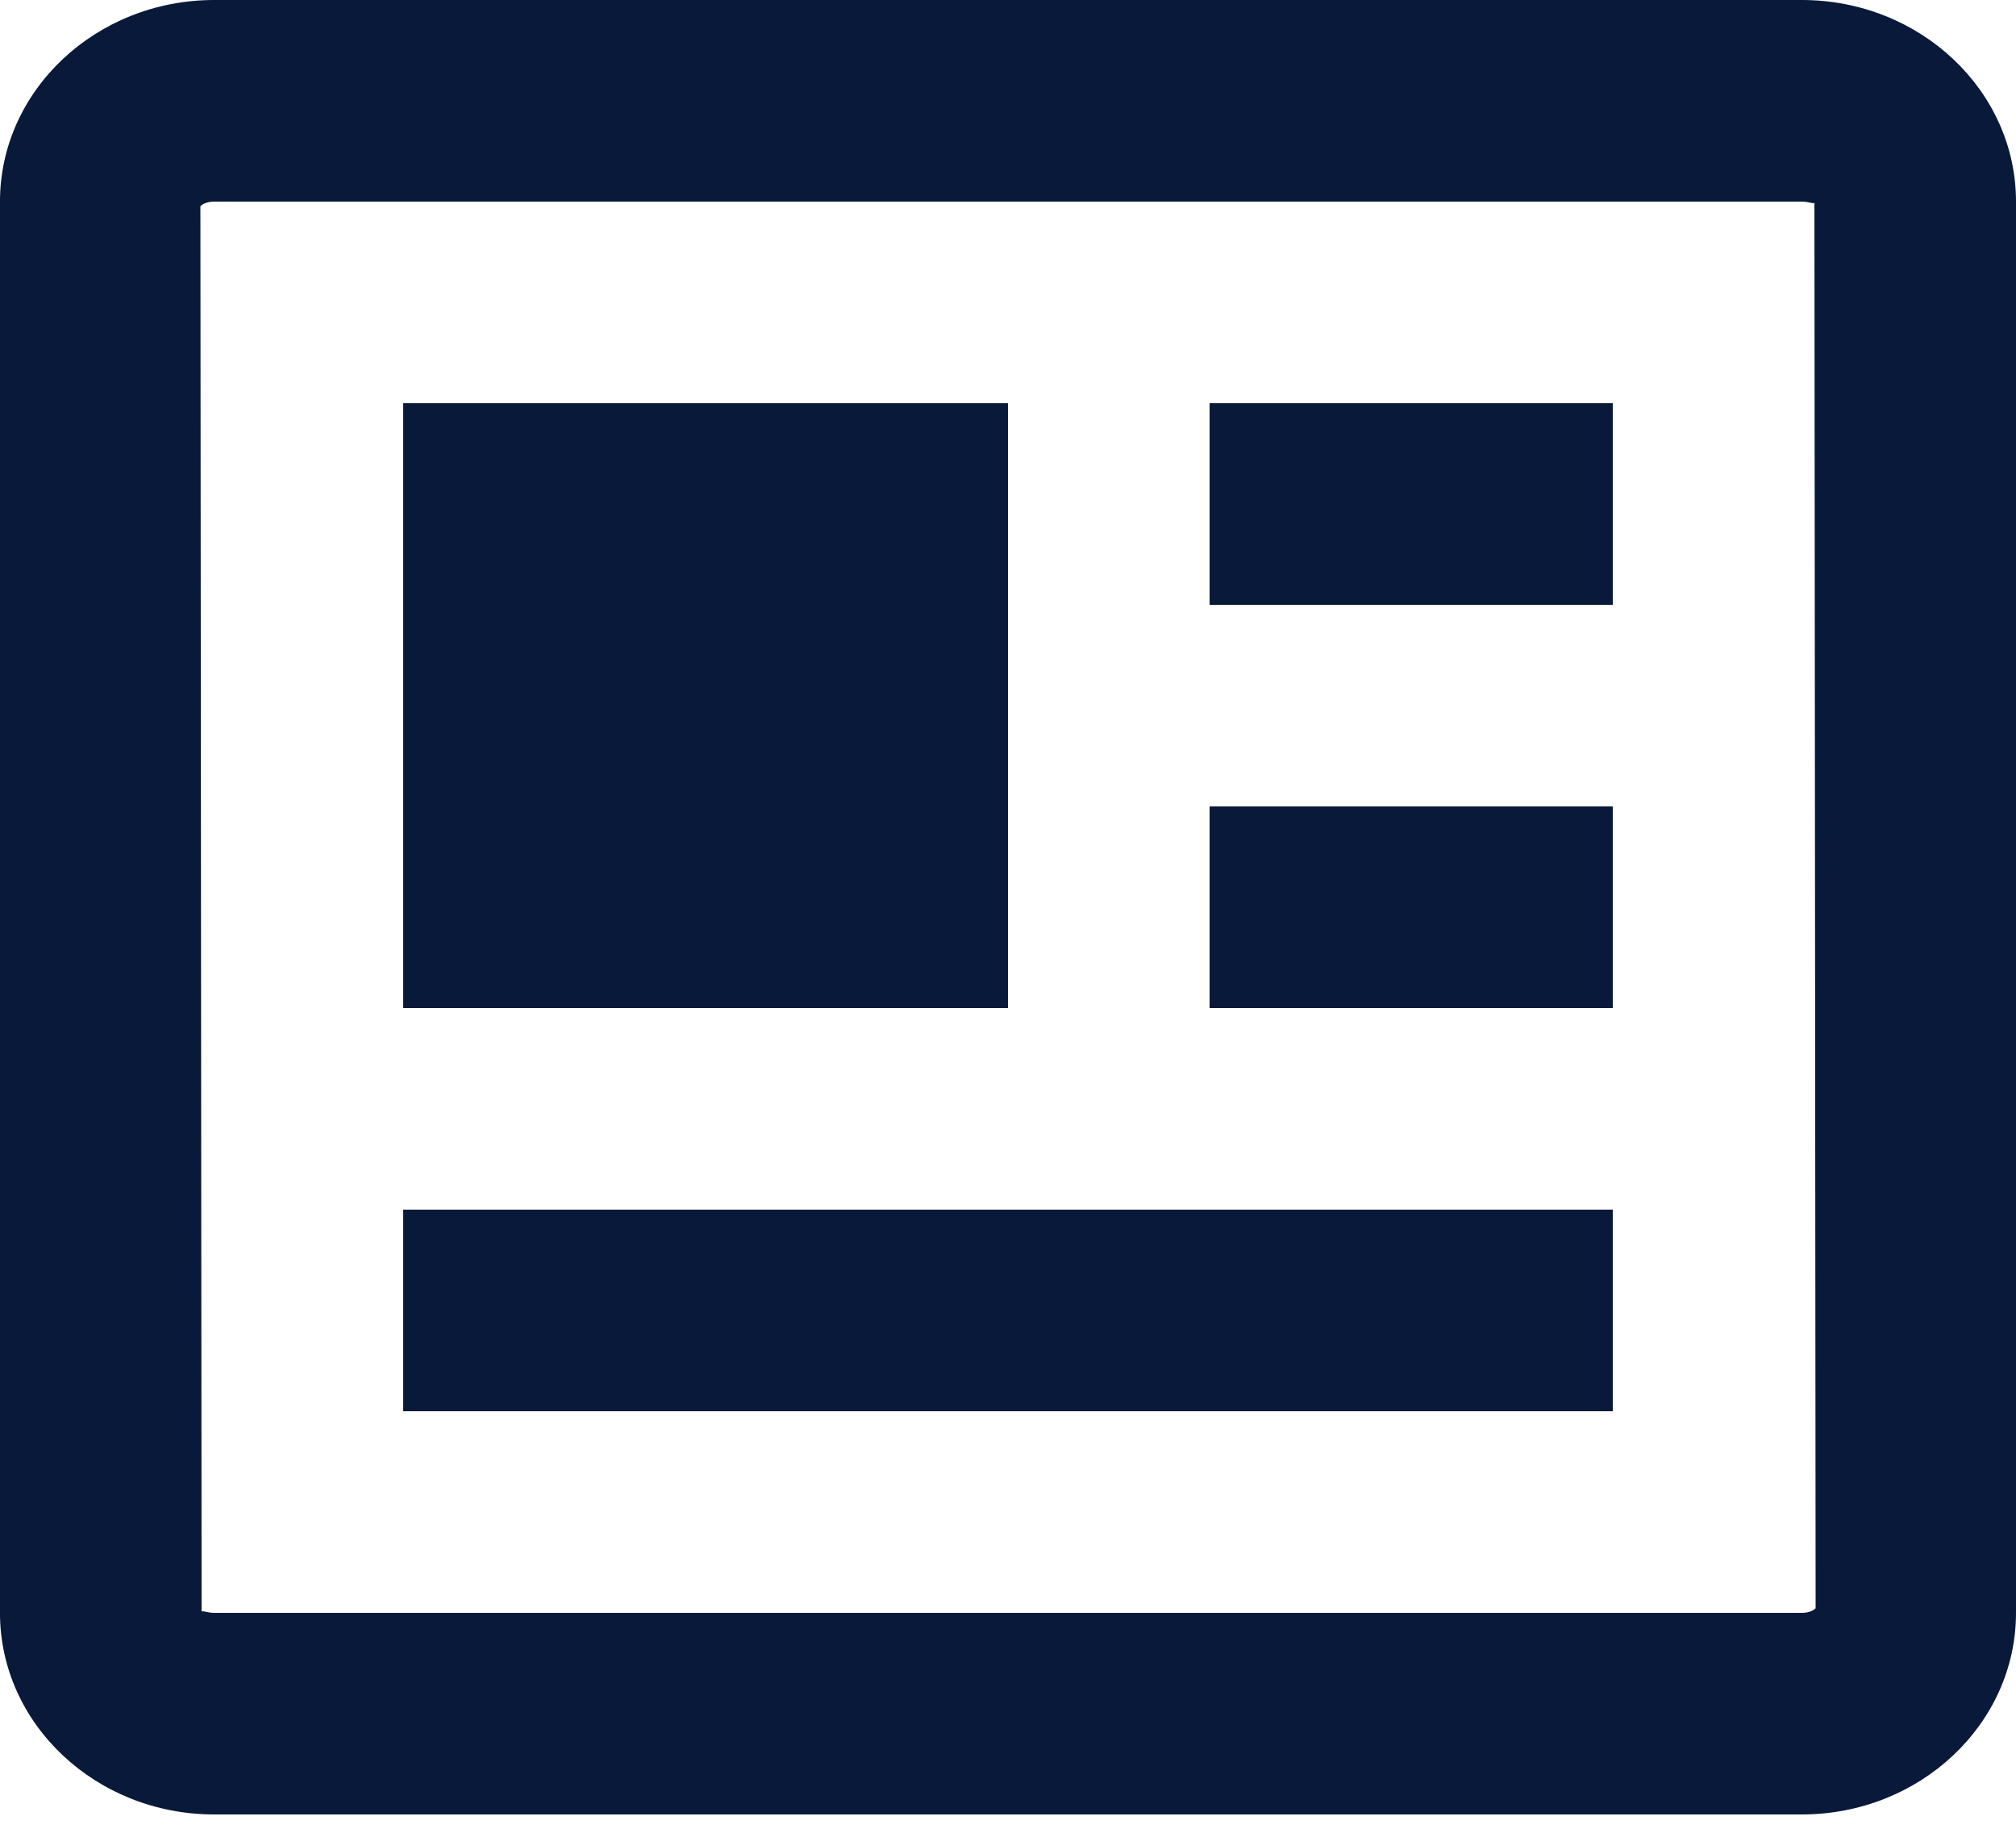
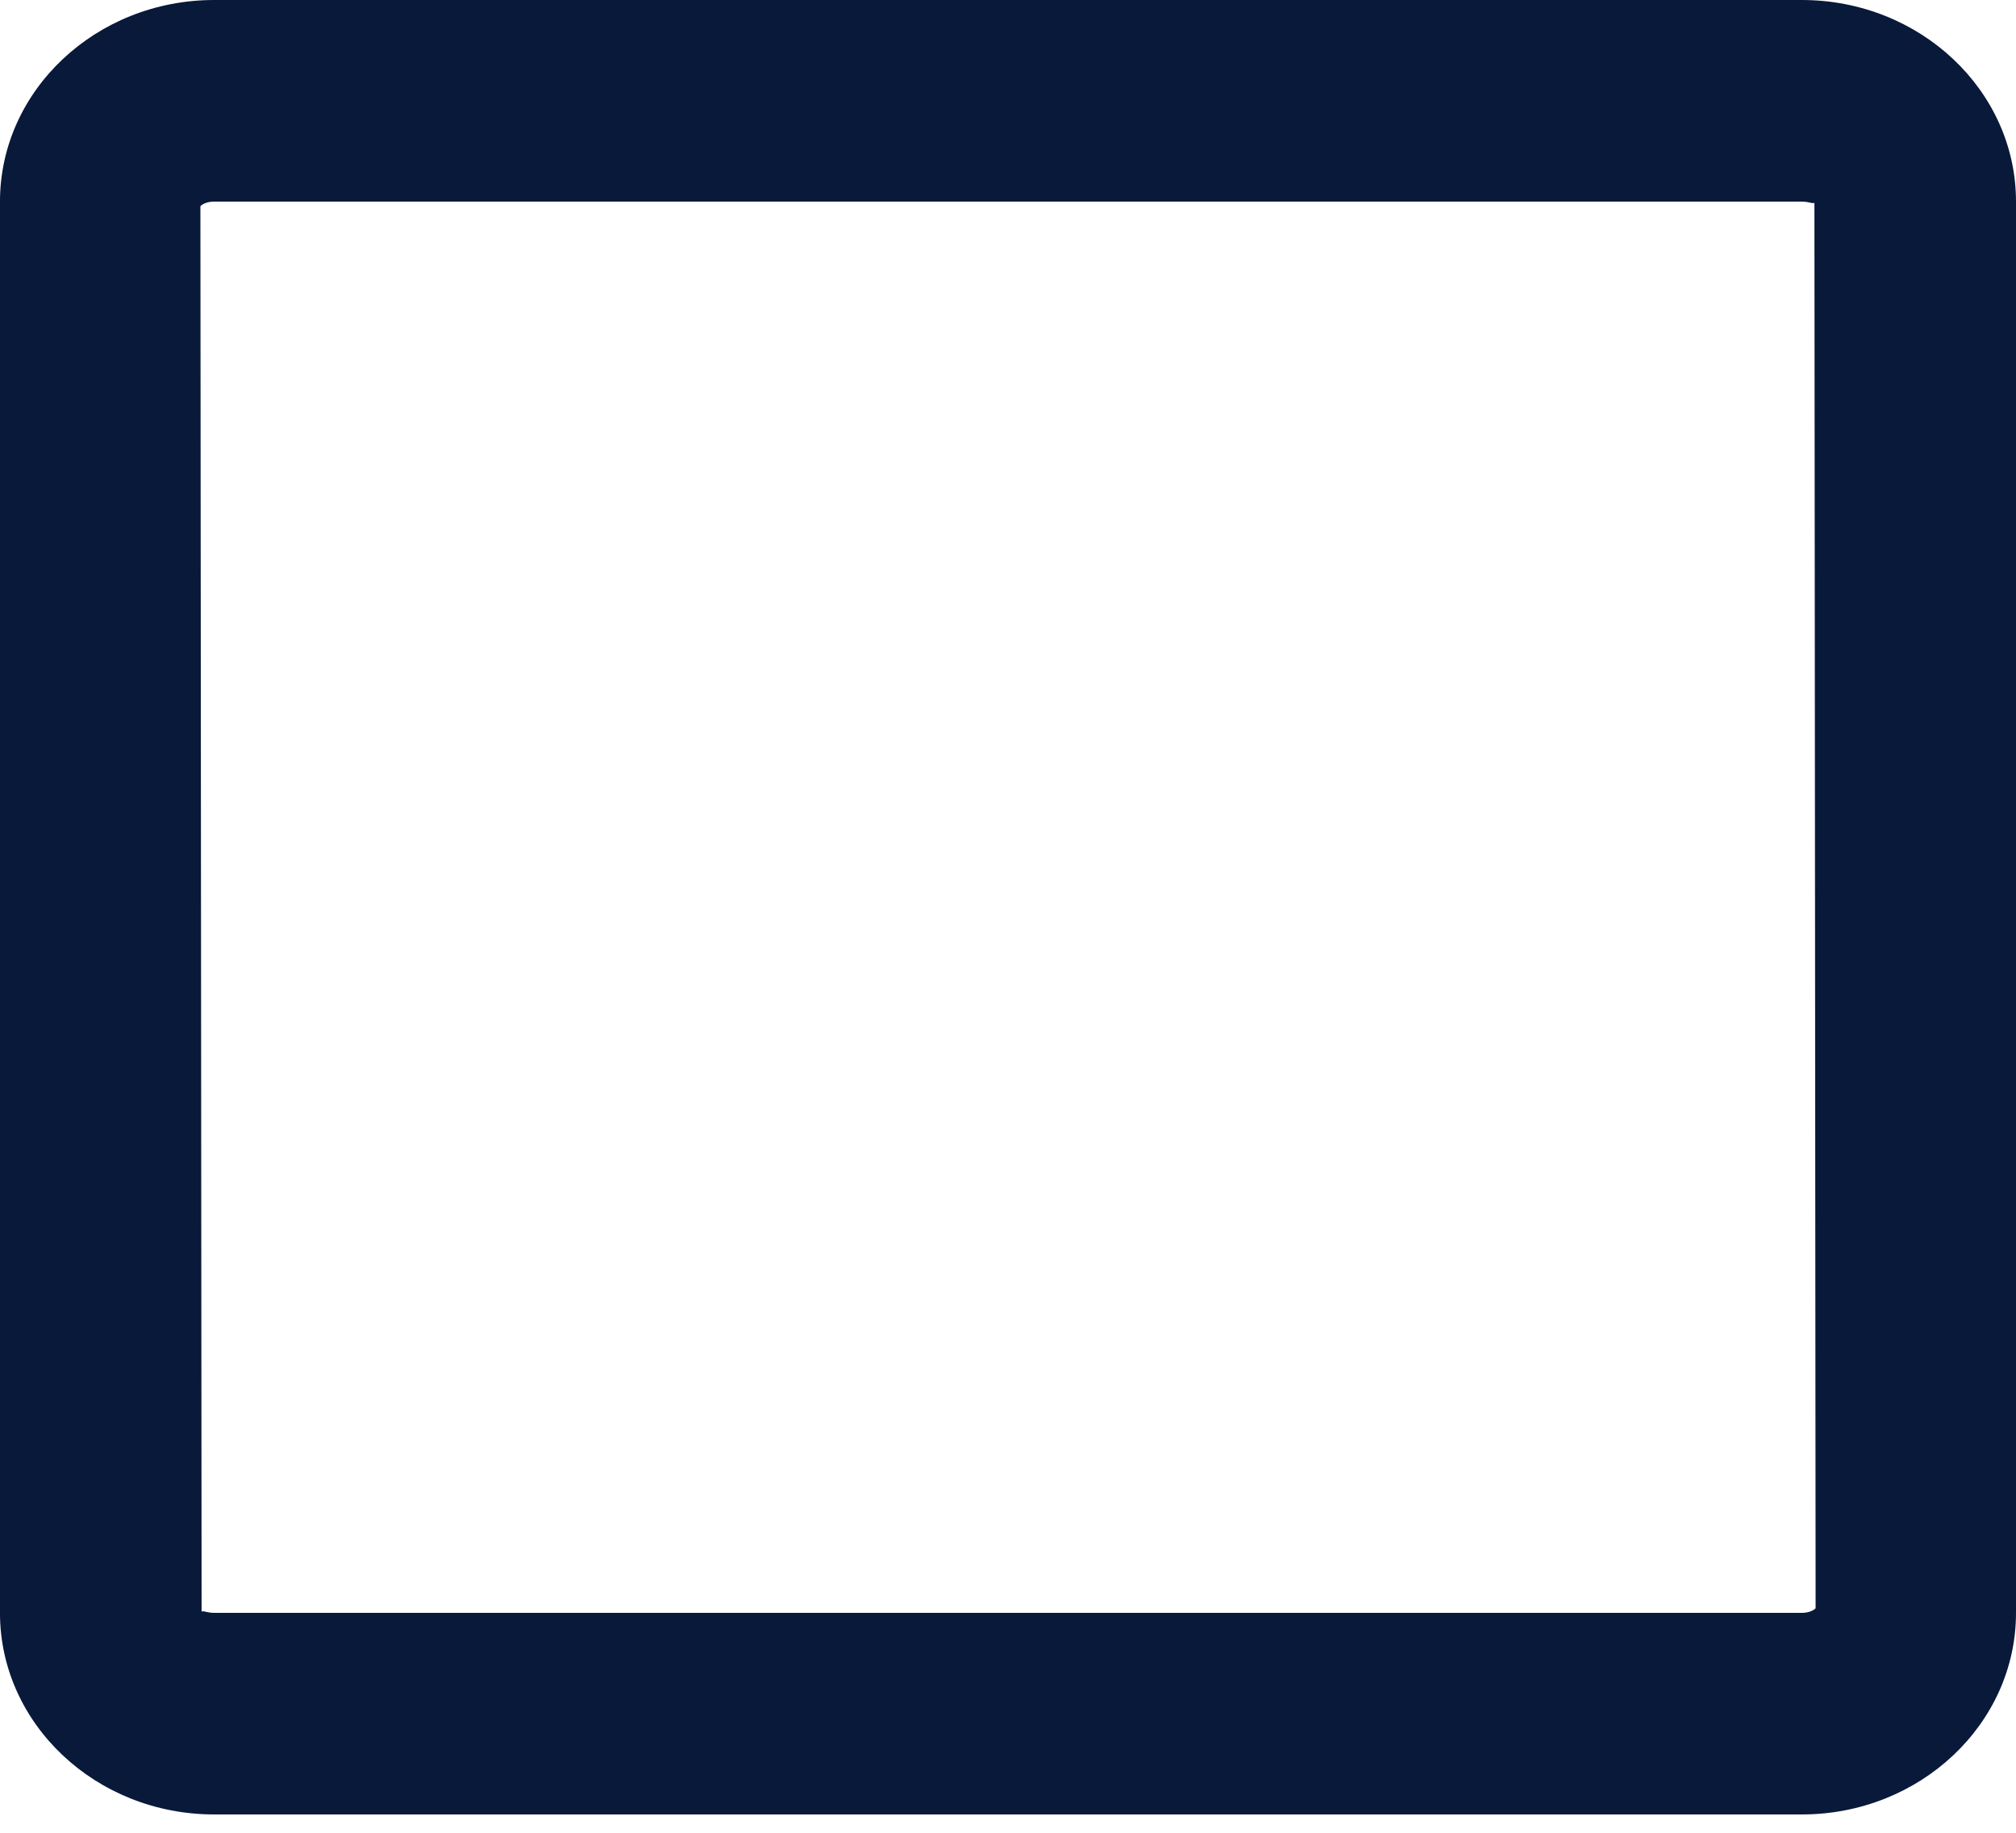
<svg xmlns="http://www.w3.org/2000/svg" fill="none" height="90" viewBox="0 0 99 90" width="99">
  <g fill="#09193a">
    <path d="m88.481 0h-77.963c-5.801 0-10.519 4.44-10.519 9.9v69.3c0 5.46 4.717 9.9 10.519 9.9h77.963c5.801 0 10.519-4.44 10.519-9.9v-69.3c0-5.46-4.717-9.9-10.519-9.9zm0 79.2h-77.963c-.282 0-.475-.079-.559-.079-.035 0-.054.01-.059.04l-.059-69.033c.035-.05.257-.228.678-.228h77.963c.391.005.604.139.619.04l.059 69.033c-.035.05-.257.228-.678.228z" />
-     <path d="m19.799 19.8h29.7v29.7h-29.7zm34.65 39.6h-34.65v9.9h59.4v-9.9h-19.8zm4.95-19.8h19.8v9.9h-19.8zm0-19.8h19.8v9.9h-19.8z" />
  </g>
</svg>